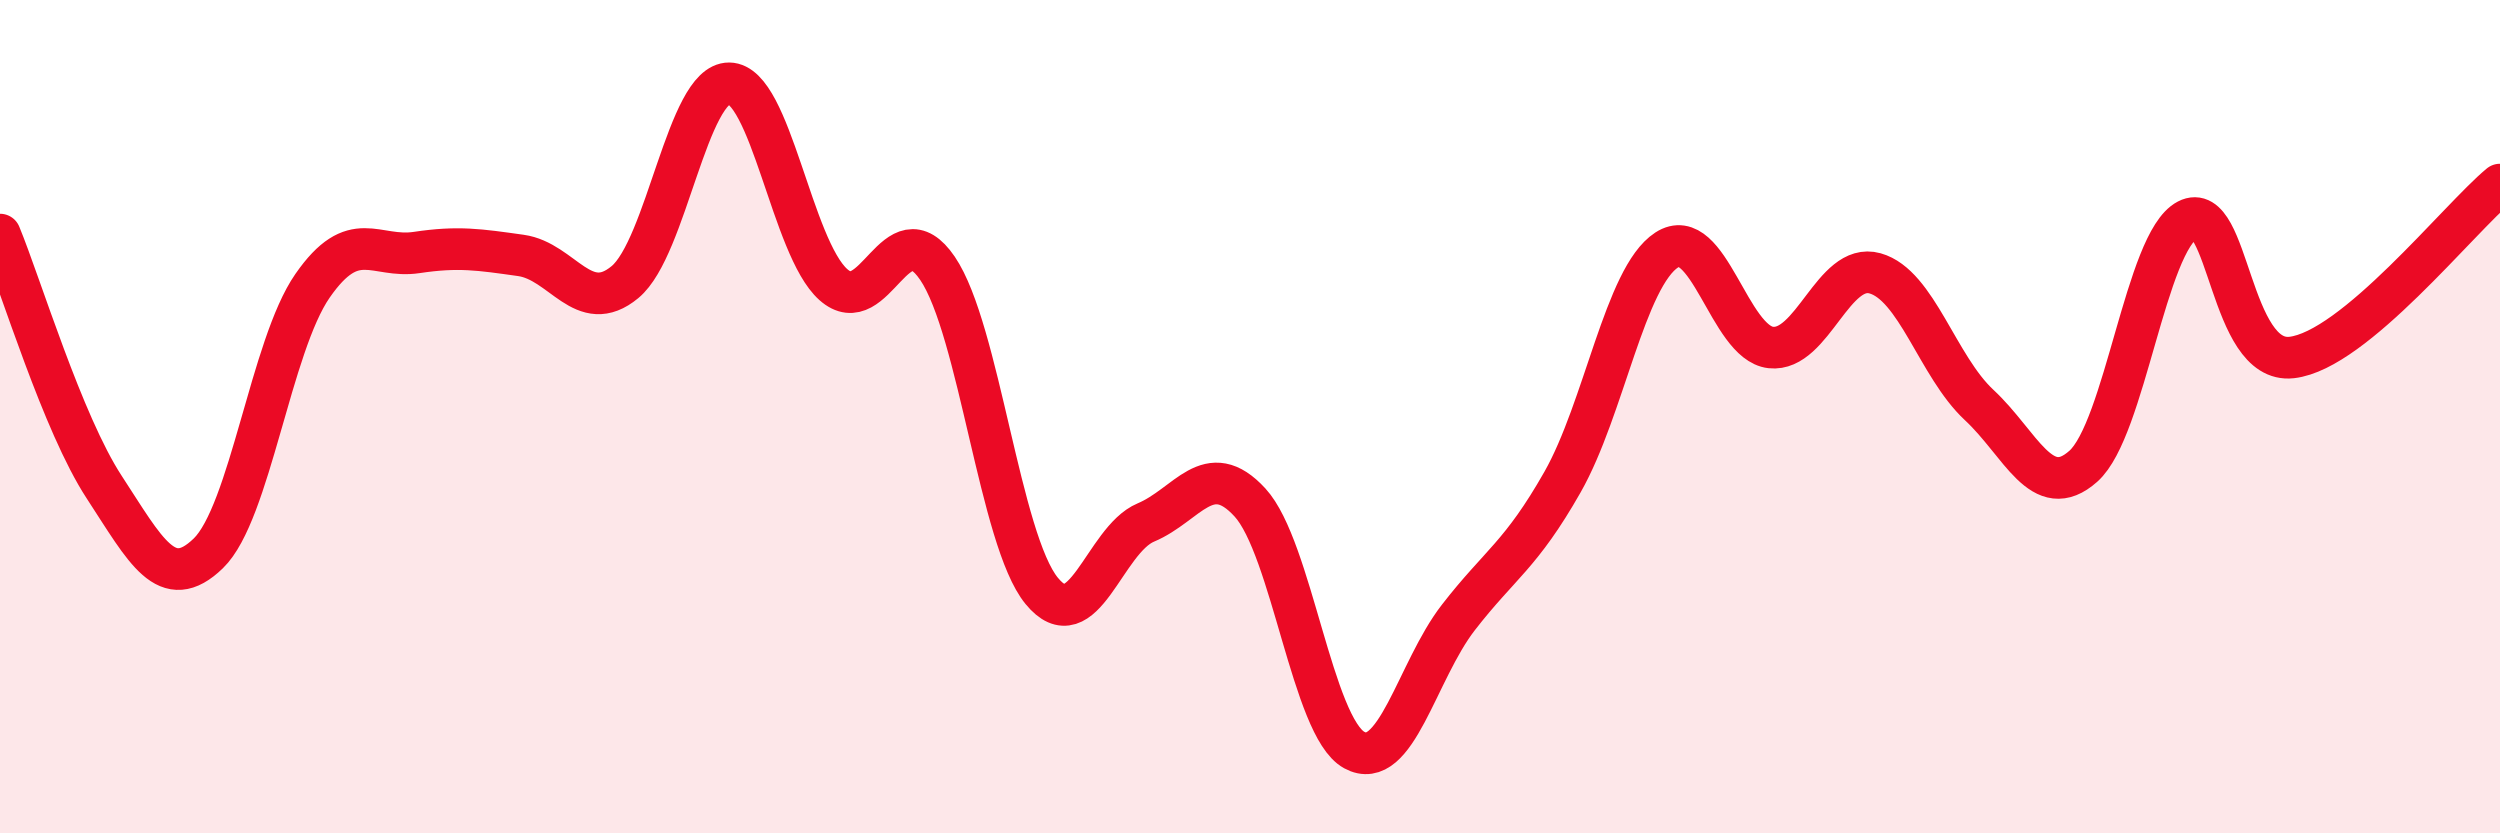
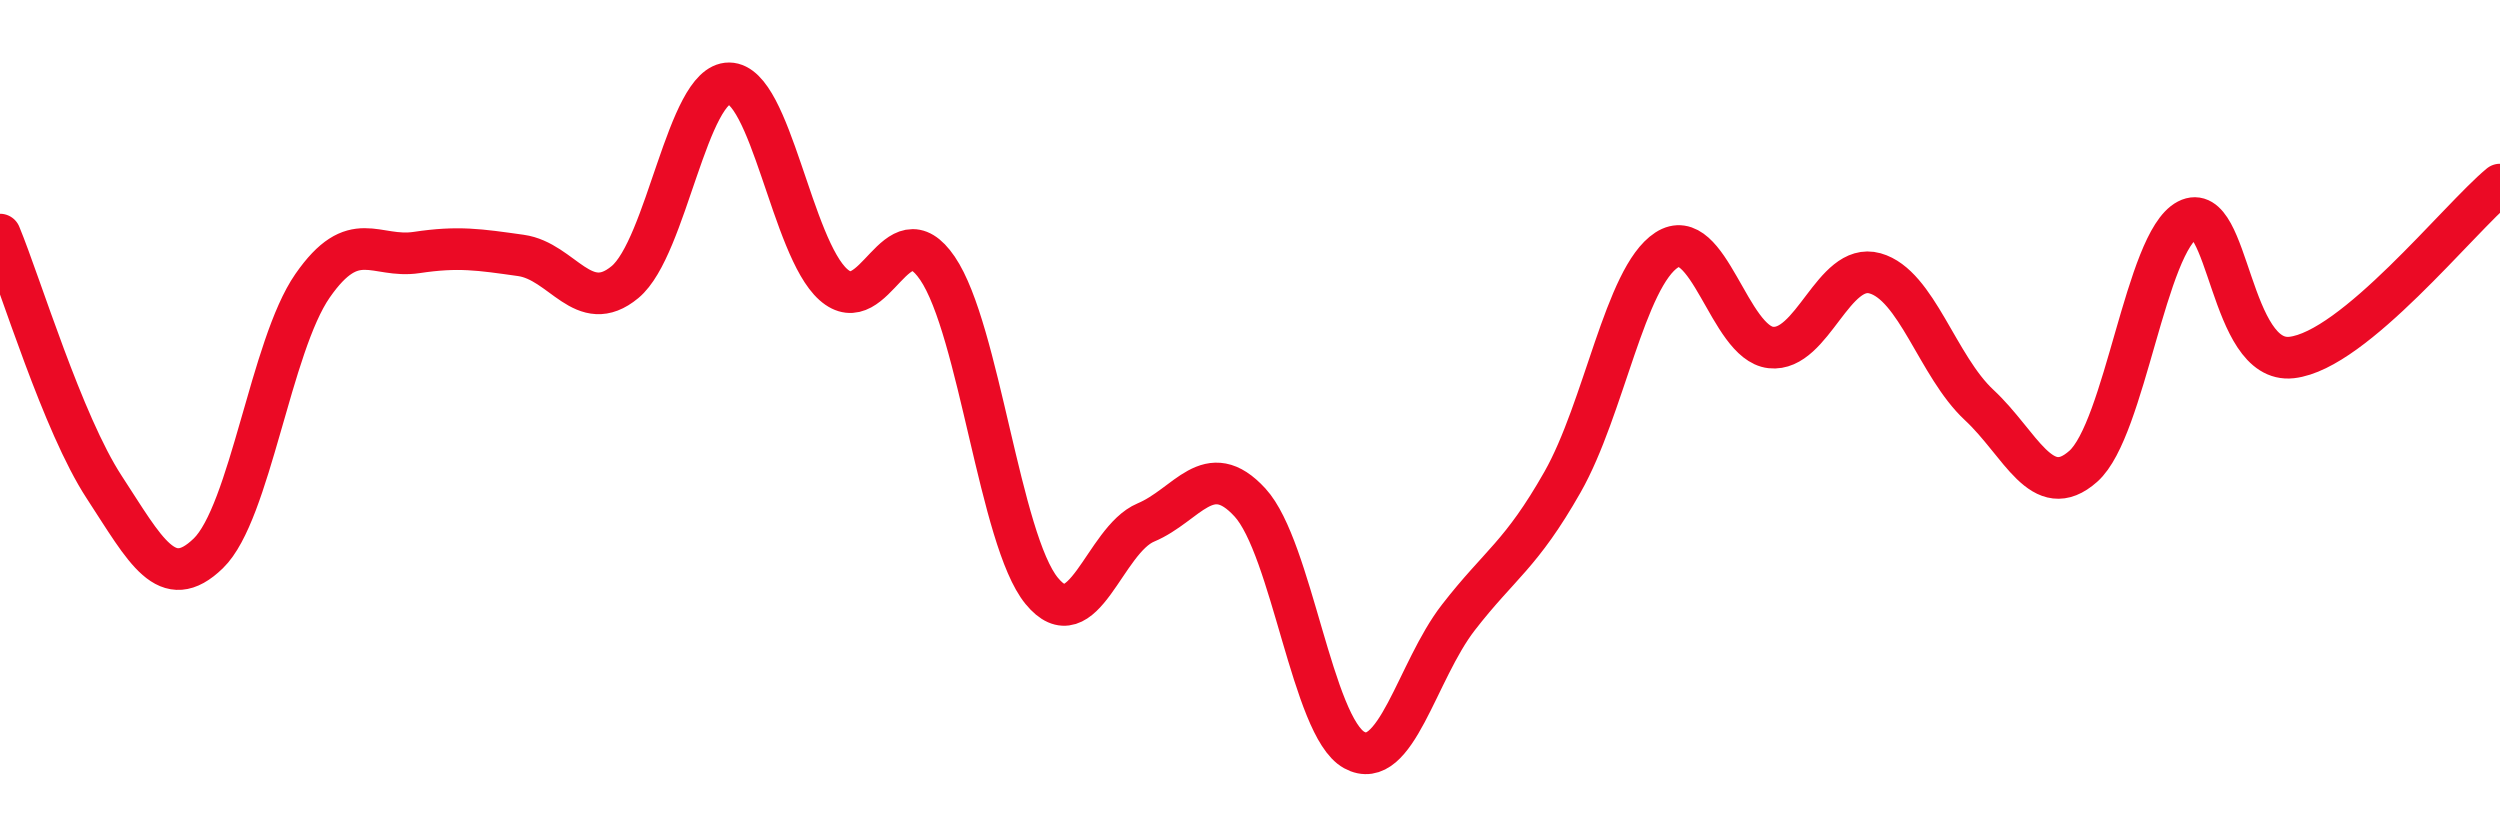
<svg xmlns="http://www.w3.org/2000/svg" width="60" height="20" viewBox="0 0 60 20">
-   <path d="M 0,5.63 C 0.5,6.84 1.5,10.16 2.5,11.69 C 3.5,13.22 4,14.25 5,13.28 C 6,12.31 6.5,8.3 7.5,6.86 C 8.5,5.42 9,6.21 10,6.06 C 11,5.91 11.5,5.99 12.5,6.13 C 13.5,6.27 14,7.6 15,6.77 C 16,5.94 16.5,1.99 17.5,2 C 18.5,2.01 19,5.94 20,6.83 C 21,7.72 21.5,4.97 22.5,6.44 C 23.5,7.91 24,12.96 25,14.18 C 26,15.4 26.5,12.96 27.5,12.54 C 28.5,12.12 29,10.97 30,12.06 C 31,13.15 31.5,17.45 32.5,18 C 33.5,18.55 34,16.11 35,14.82 C 36,13.53 36.5,13.33 37.5,11.57 C 38.5,9.81 39,6.65 40,6 C 41,5.35 41.5,8.23 42.5,8.34 C 43.5,8.45 44,6.28 45,6.56 C 46,6.84 46.5,8.79 47.5,9.72 C 48.5,10.65 49,12.08 50,11.19 C 51,10.3 51.5,5.8 52.5,5.28 C 53.5,4.76 53.5,8.75 55,8.58 C 56.5,8.41 59,5.26 60,4.43L60 20L0 20Z" fill="#EB0A25" opacity="0.1" stroke-linecap="round" stroke-linejoin="round" />
  <path d="M 0,5.63 C 0.5,6.84 1.5,10.16 2.5,11.69 C 3.5,13.22 4,14.25 5,13.28 C 6,12.31 6.5,8.3 7.5,6.86 C 8.5,5.42 9,6.21 10,6.06 C 11,5.91 11.5,5.99 12.5,6.13 C 13.5,6.27 14,7.6 15,6.77 C 16,5.94 16.5,1.99 17.5,2 C 18.5,2.01 19,5.94 20,6.83 C 21,7.72 21.5,4.97 22.5,6.44 C 23.5,7.91 24,12.96 25,14.18 C 26,15.4 26.5,12.96 27.5,12.54 C 28.5,12.12 29,10.97 30,12.06 C 31,13.15 31.5,17.45 32.5,18 C 33.5,18.55 34,16.11 35,14.82 C 36,13.53 36.5,13.33 37.5,11.57 C 38.5,9.81 39,6.65 40,6 C 41,5.35 41.5,8.23 42.5,8.34 C 43.5,8.45 44,6.28 45,6.56 C 46,6.84 46.5,8.79 47.5,9.72 C 48.5,10.65 49,12.08 50,11.19 C 51,10.3 51.5,5.8 52.5,5.28 C 53.5,4.76 53.5,8.75 55,8.58 C 56.5,8.41 59,5.26 60,4.43" stroke="#EB0A25" stroke-width="1" fill="none" stroke-linecap="round" stroke-linejoin="round" />
</svg>